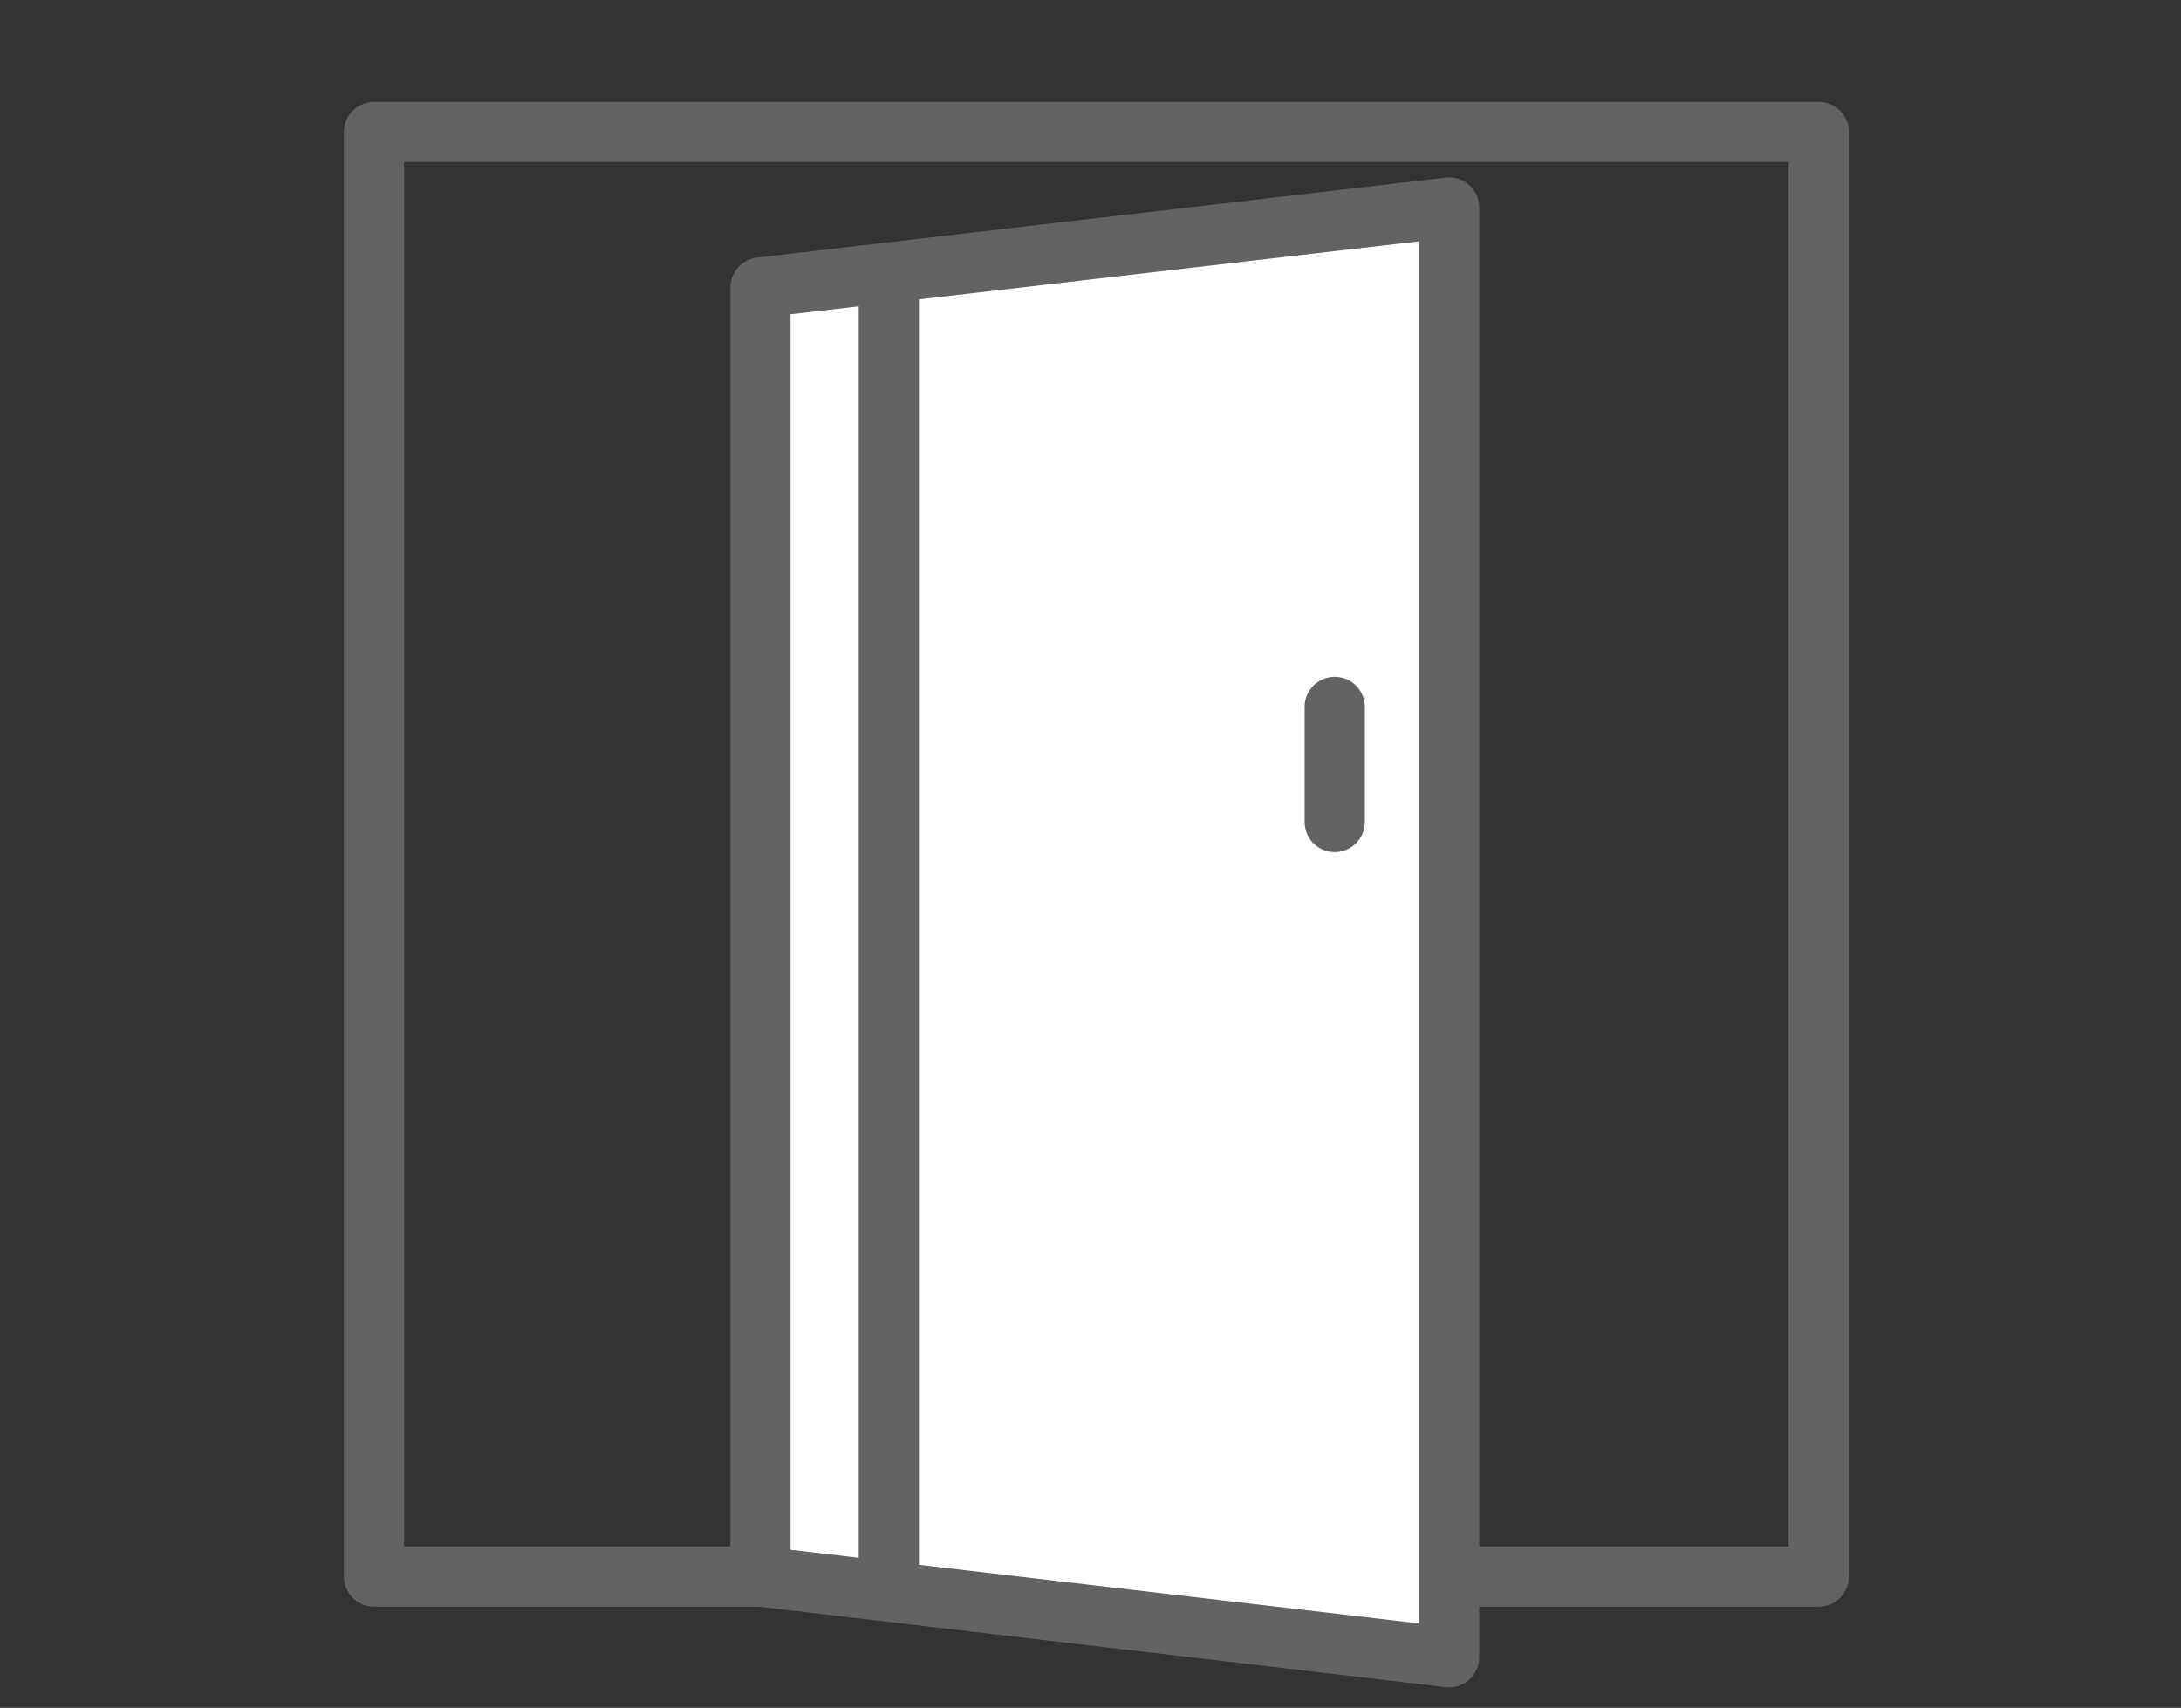
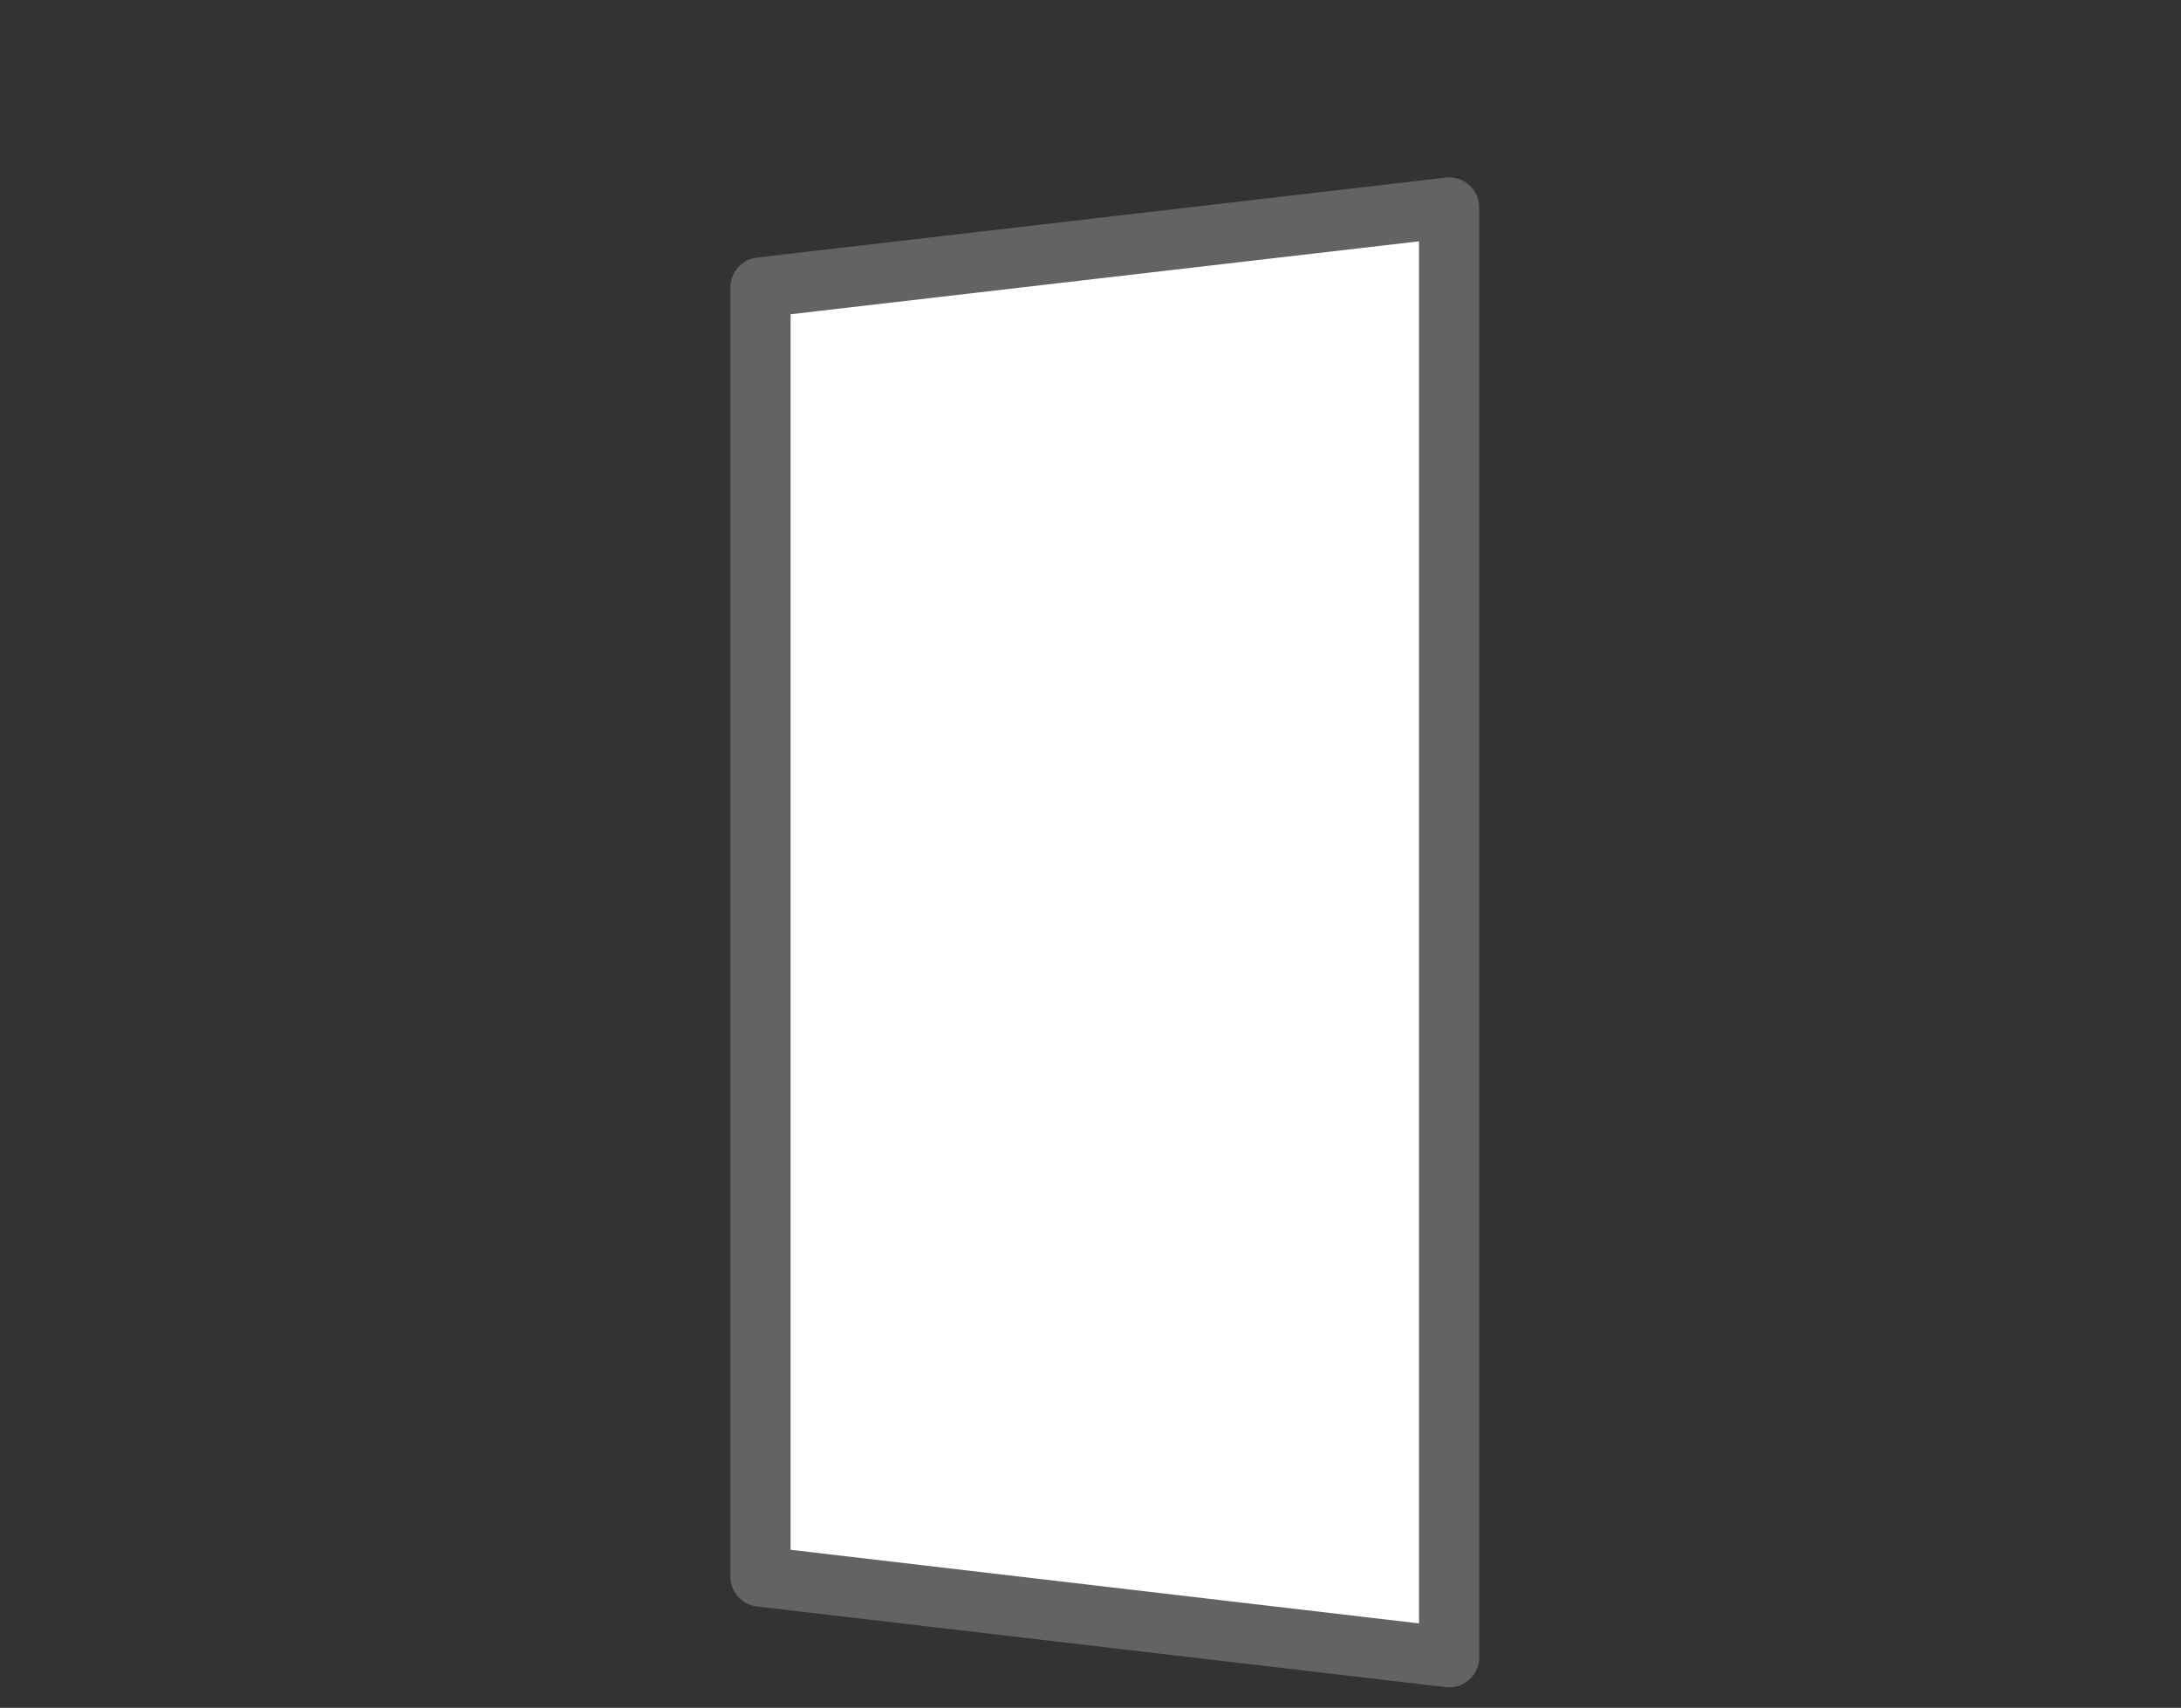
<svg xmlns="http://www.w3.org/2000/svg" enable-background="new 0 0 297.4 232.9" viewBox="0 0 297.4 232.9">
  <rect x="0" y="0" width="297.4" height="232.9" fill="#333333" stroke="none" />
  <g stroke="#636362" stroke-linejoin="round" stroke-miterlimit="10" stroke-width="8.209">
-     <path d="m51 18h197v197h-197z" fill="none" />
    <g stroke-linecap="round">
      <path d="m197.6 28.3-93.9 10.9v175.8l93.9 11z" fill="#fff" />
-       <path d="m182 112.1v-15.7" fill="none" />
-       <path d="m121.2 37.9v177.1" fill="#fff" />
    </g>
  </g>
</svg>